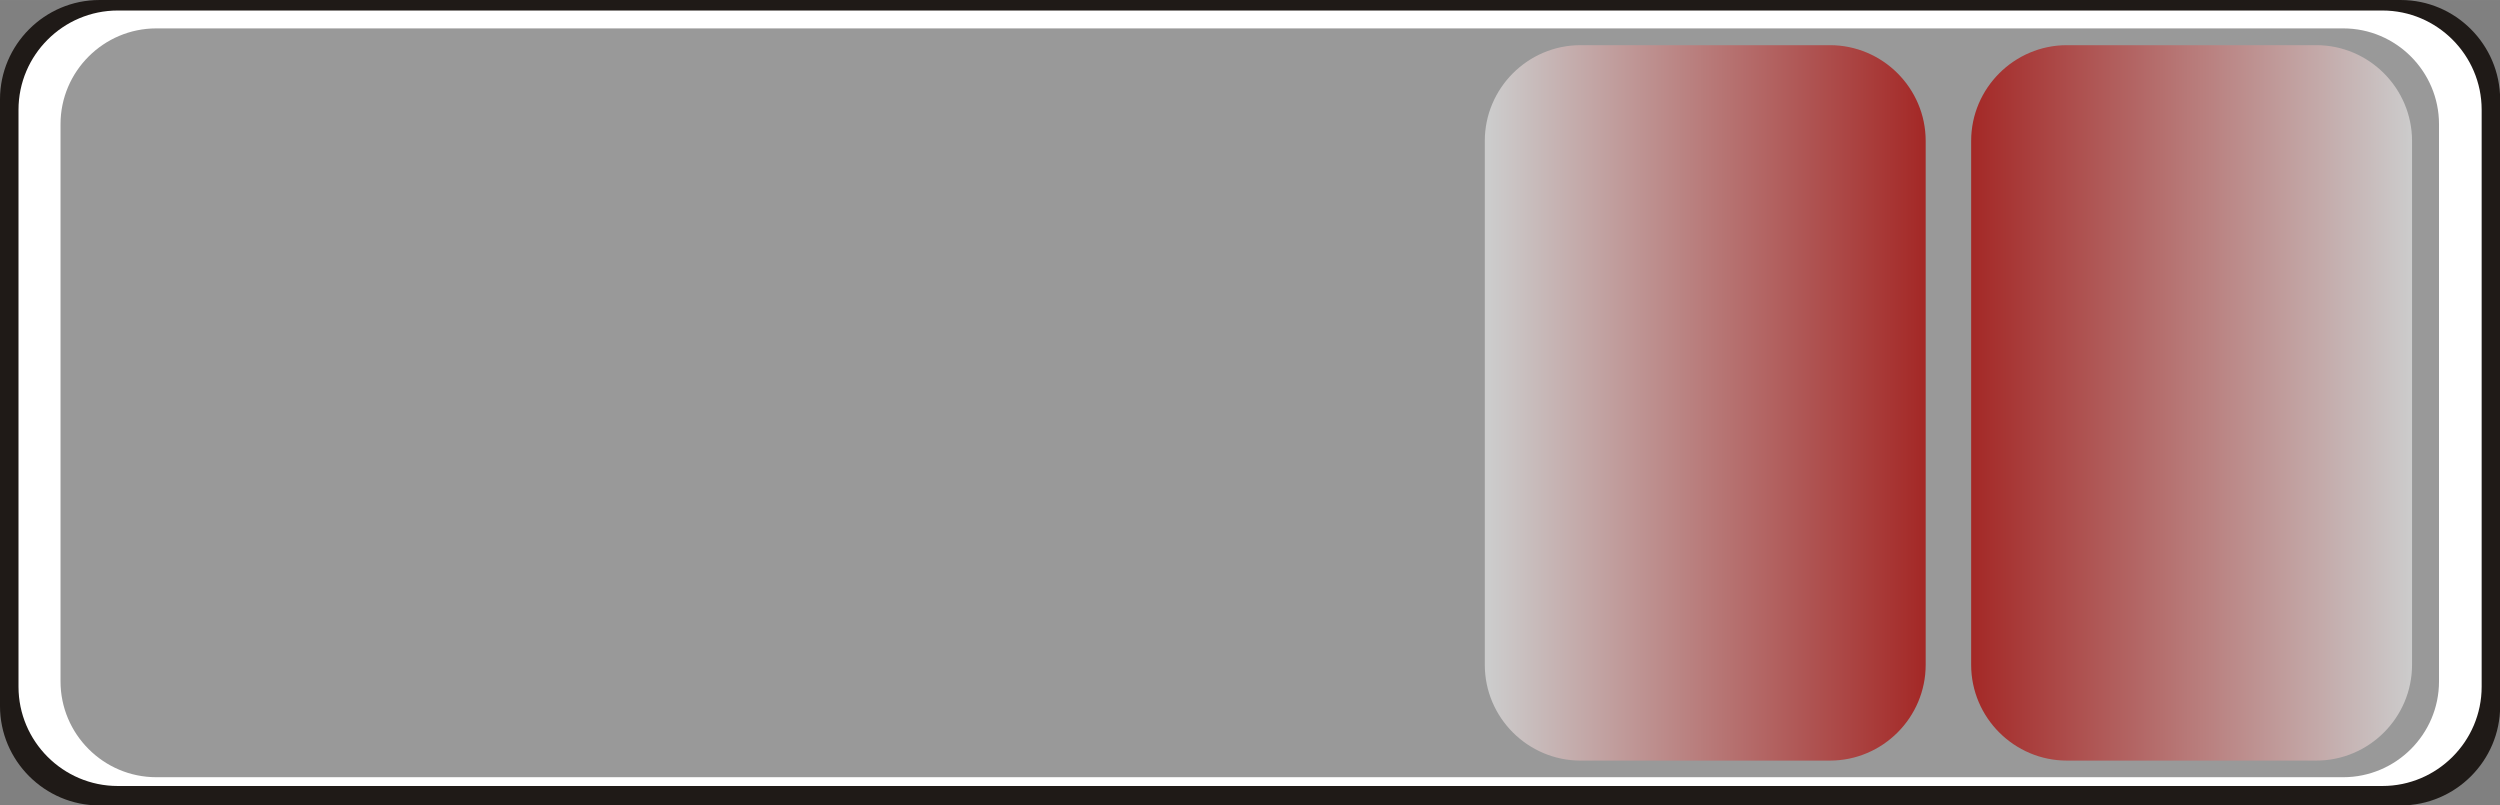
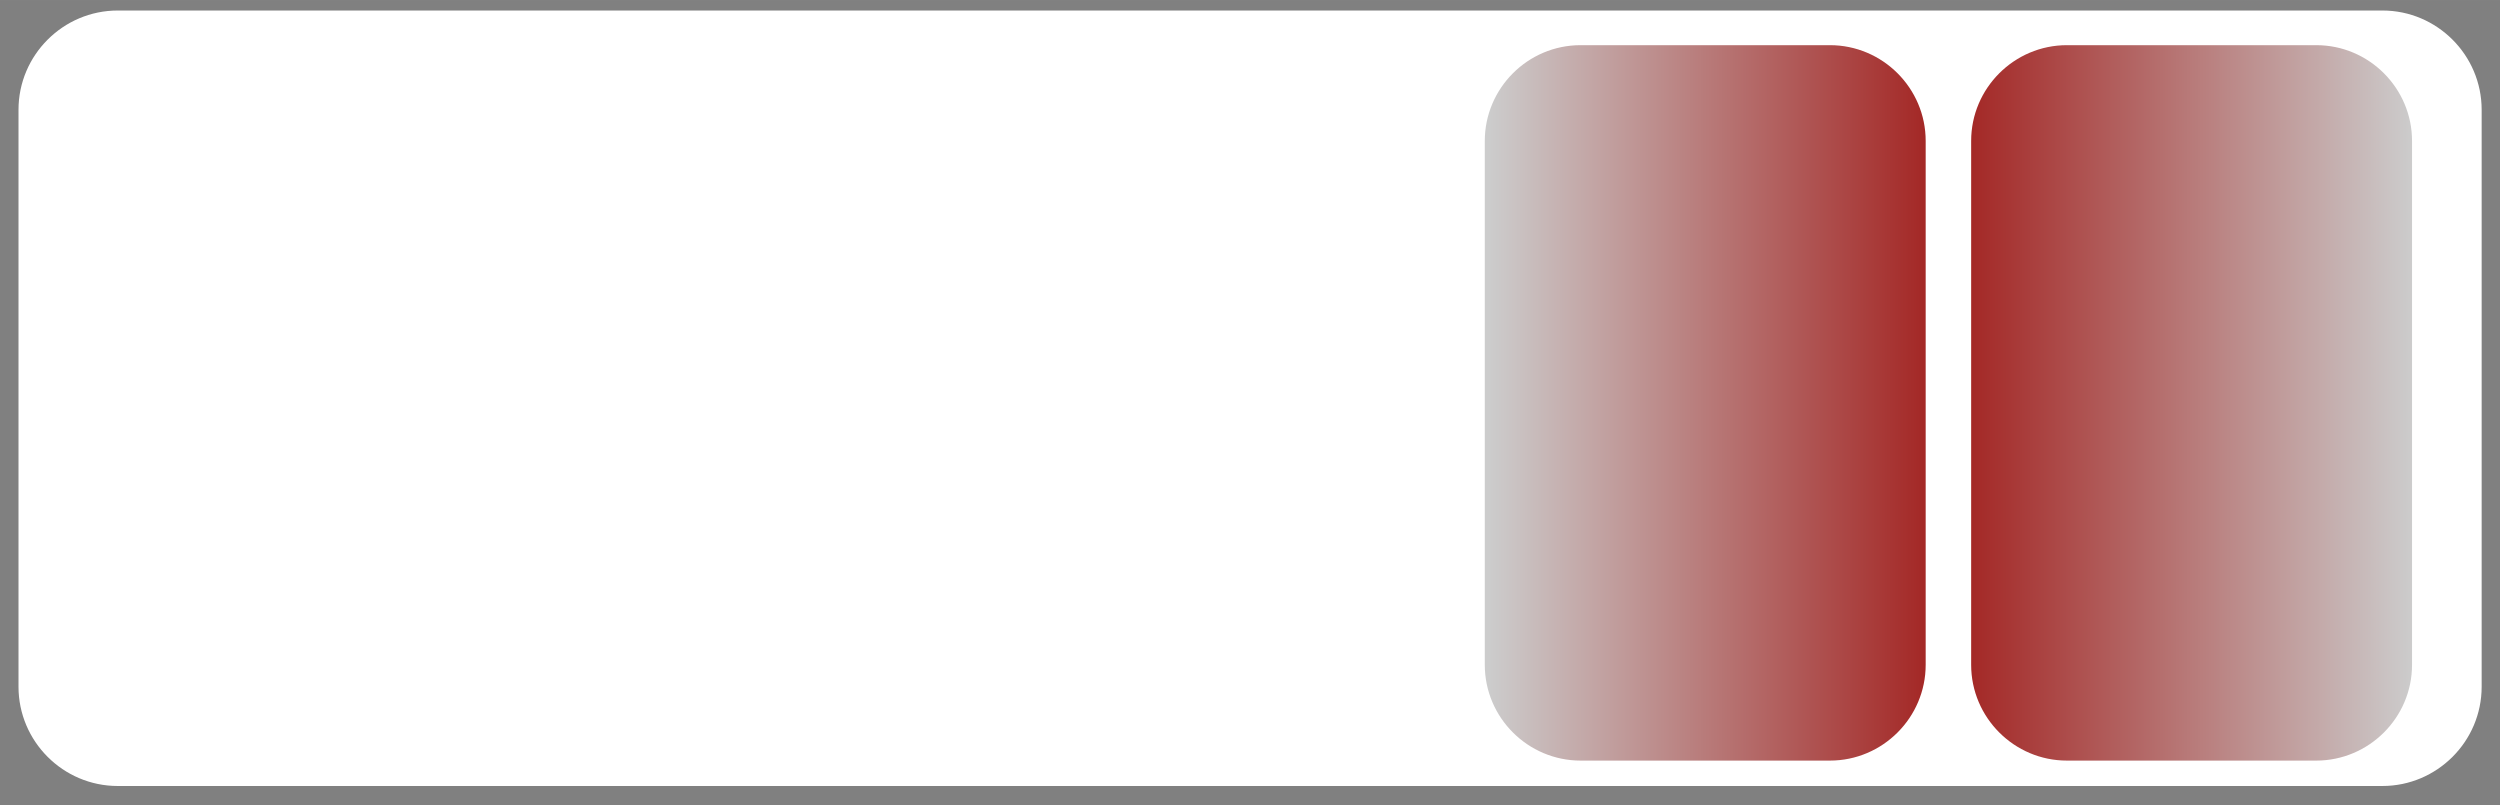
<svg xmlns="http://www.w3.org/2000/svg" xmlns:ns1="http://www.inkscape.org/namespaces/inkscape" xmlns:ns2="http://sodipodi.sourceforge.net/DTD/sodipodi-0.dtd" xmlns:xlink="http://www.w3.org/1999/xlink" xml:space="preserve" width="52.214mm" height="16.819mm" style="shape-rendering:geometricPrecision; text-rendering:geometricPrecision; image-rendering:optimizeQuality; fill-rule:evenodd; clip-rule:evenodd" viewBox="0 0 15.945 5.136" id="svg4990" version="1.1" ns1:version="0.48.3.1 r9886" ns2:docname="130.svg">
  <rect x="0" y="0" width="15.945" height="5.136" fill="#808080" stroke="none" />
  <ns2:namedview pagecolor="#ffffff" bordercolor="#666666" borderopacity="1" objecttolerance="10" gridtolerance="10" guidetolerance="10" ns1:pageopacity="0" ns1:pageshadow="2" ns1:window-width="1440" ns1:window-height="844" id="namedview5014" showgrid="false" showguides="true" ns1:guide-bbox="true" ns1:zoom="4.5186949" ns1:cx="121.70954" ns1:cy="14.504568" ns1:window-x="-4" ns1:window-y="-4" ns1:window-maximized="1" ns1:current-layer="svg4990" />
  <defs id="defs4992">
    <style type="text/css" id="style4994">
   
    .fil0 {fill:#1F1A17}
    .fil2 {fill:#DD137B}
    .fil1 {fill:white}
    .fil3 {fill:url(#id0)}
    .fil4 {fill:url(#id1)}
   
  </style>
    <linearGradient id="id0" gradientUnits="userSpaceOnUse" x1="12.573" y1="2.569" x2="15.384" y2="2.569">
      <stop offset="0" style="stop-color: rgb(204, 204, 204);" id="stop4997" />
      <stop offset="1" style="stop-color:#A42927" id="stop4999" />
    </linearGradient>
    <linearGradient id="id1" gradientUnits="userSpaceOnUse" xlink:href="#id0" x1="12.281" y1="2.569" x2="9.47" y2="2.569">
  </linearGradient>
    <linearGradient ns1:collect="always" xlink:href="#id0" id="linearGradient5018" gradientUnits="userSpaceOnUse" x1="12.573" y1="2.569" x2="15.384" y2="2.569" />
    <linearGradient ns1:collect="always" xlink:href="#id0" id="linearGradient5021" gradientUnits="userSpaceOnUse" x1="9.499" y1="2.581" x2="12.264" y2="2.581" />
    <linearGradient ns1:collect="always" xlink:href="#id0" id="linearGradient5024" gradientUnits="userSpaceOnUse" x1="15.386" y1="2.581" x2="12.58" y2="2.581" />
  </defs>
  <g id="g5038">
-     <path class="fil0" d="M 15.312,0 0.634,0 C 0.285,0 -2e-5,0.285 -2e-5,0.634 l 0,3.869 c 0,0.349 0.285,0.634 0.634,0.634 l 14.678,0 c 0.349,0 0.634,-0.285 0.634,-0.634 l 0,-3.869 C 15.945,0.285 15.661,0 15.312,0 z" id="path5004" ns1:connector-curvature="0" style="fill:#1f1a17" />
    <path class="fil1" d="m 15.195,0.067 -14.444,0 c -0.348,0 -0.633,0.284 -0.633,0.633 l 0,3.68 c 0,0.348 0.284,0.633 0.633,0.633 l 14.444,0 c 0.348,0 0.633,-0.284 0.633,-0.633 l 0,-3.68 c 0,-0.348 -0.284,-0.633 -0.633,-0.633 z" id="path5006" ns1:connector-curvature="0" style="fill:#ffffff" />
    <g ns1:label="#g5035" id="shape">
-       <path style="fill: rgb(153, 153, 153);" ns1:connector-curvature="0" id="path5008" d="m 14.945,0.181 -13.948,0 c -0.336,0 -0.611,0.274 -0.611,0.611 l 0,3.554 c 0,0.336 0.274,0.611 0.611,0.611 l 13.948,0 c 0.336,0 0.611,-0.274 0.611,-0.611 l 0,-3.554 c 0,-0.336 -0.274,-0.611 -0.611,-0.611 z" class="fil2" />
-     </g>
+       </g>
    <g ns1:label="#g5031" id="hmigradengt">
      <path ns1:connector-curvature="0" style="fill:url(#linearGradient5024)" id="path5010" d="m 14.773,0.288 -1.59,0 c -0.336,0 -0.611,0.274 -0.611,0.611 l 0,3.341 c 0,0.336 0.274,0.611 0.611,0.611 l 1.59,0 c 0.336,0 0.611,-0.274 0.611,-0.611 l 0,-3.341 c 0,-0.336 -0.274,-0.611 -0.611,-0.611 z" class="fil3" />
      <path ns1:connector-curvature="0" style="fill:url(#linearGradient5021)" id="path5012" d="m 10.081,0.288 1.59,0 c 0.336,0 0.611,0.274 0.611,0.611 l 0,3.341 c 0,0.336 -0.274,0.611 -0.611,0.611 l -1.59,0 c -0.336,0 -0.611,-0.274 -0.611,-0.611 l 0,-3.341 c 0,-0.336 0.274,-0.611 0.611,-0.611 z" class="fil4" />
    </g>
  </g>
</svg>